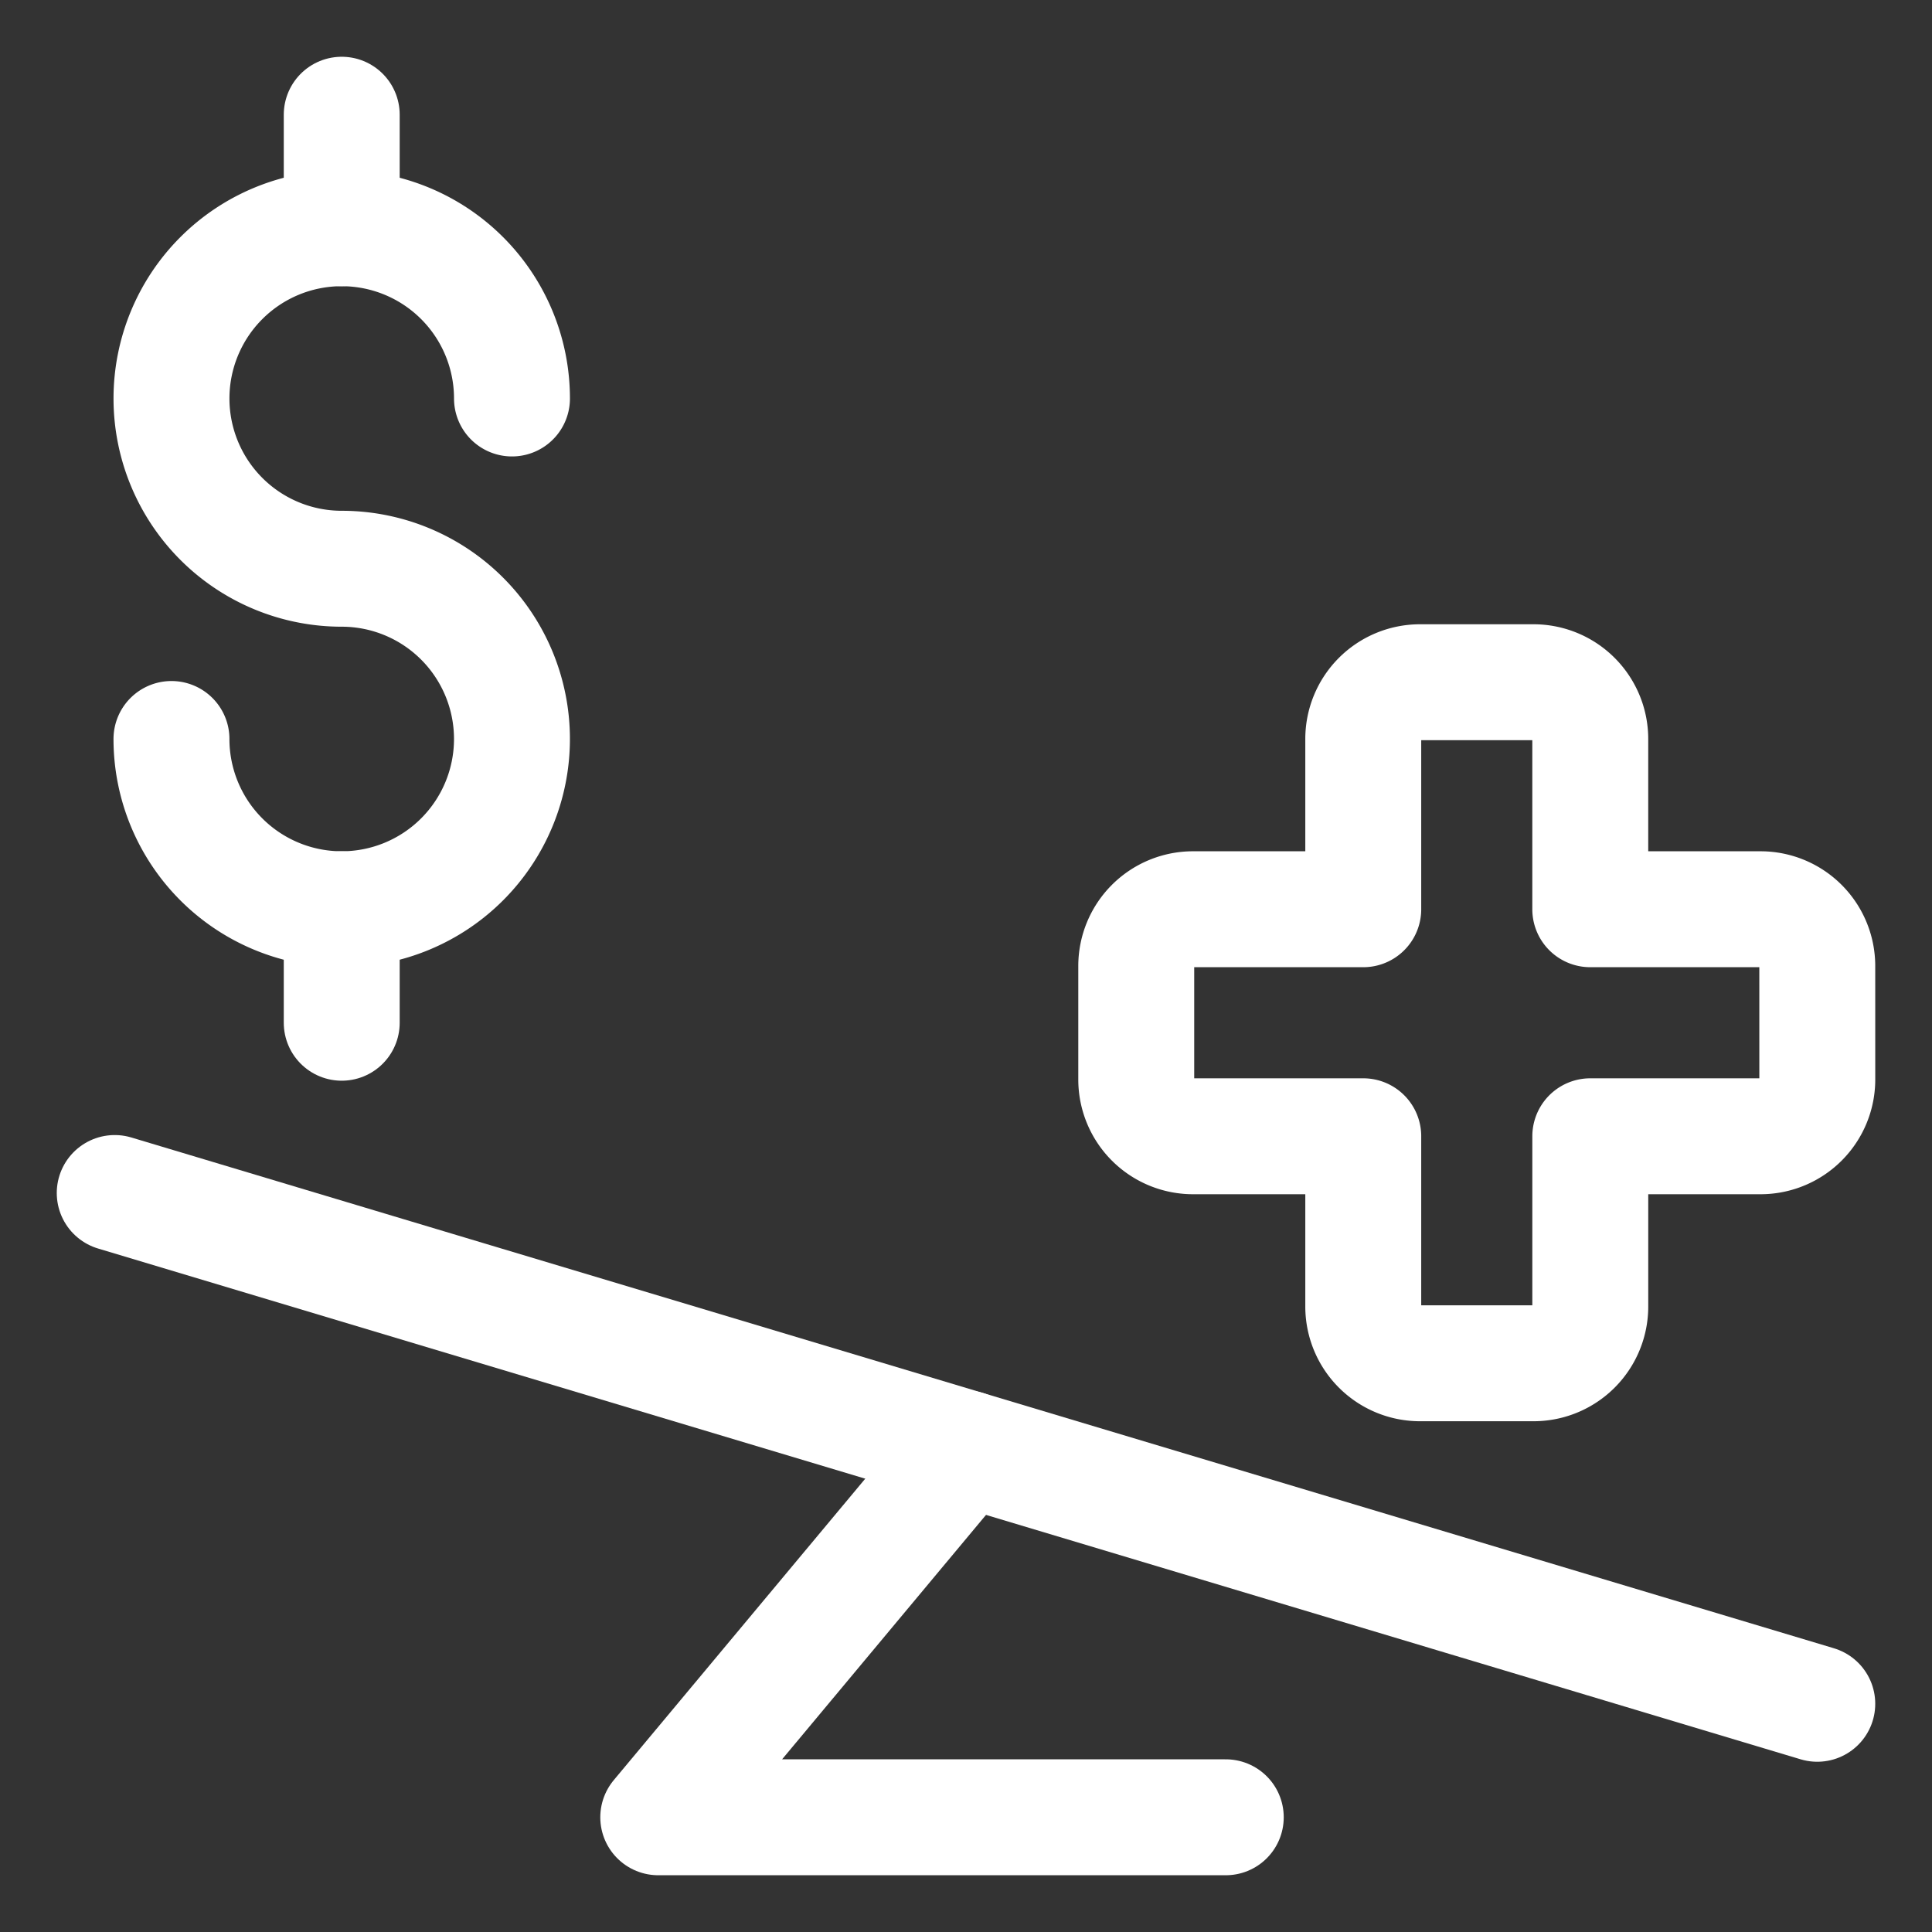
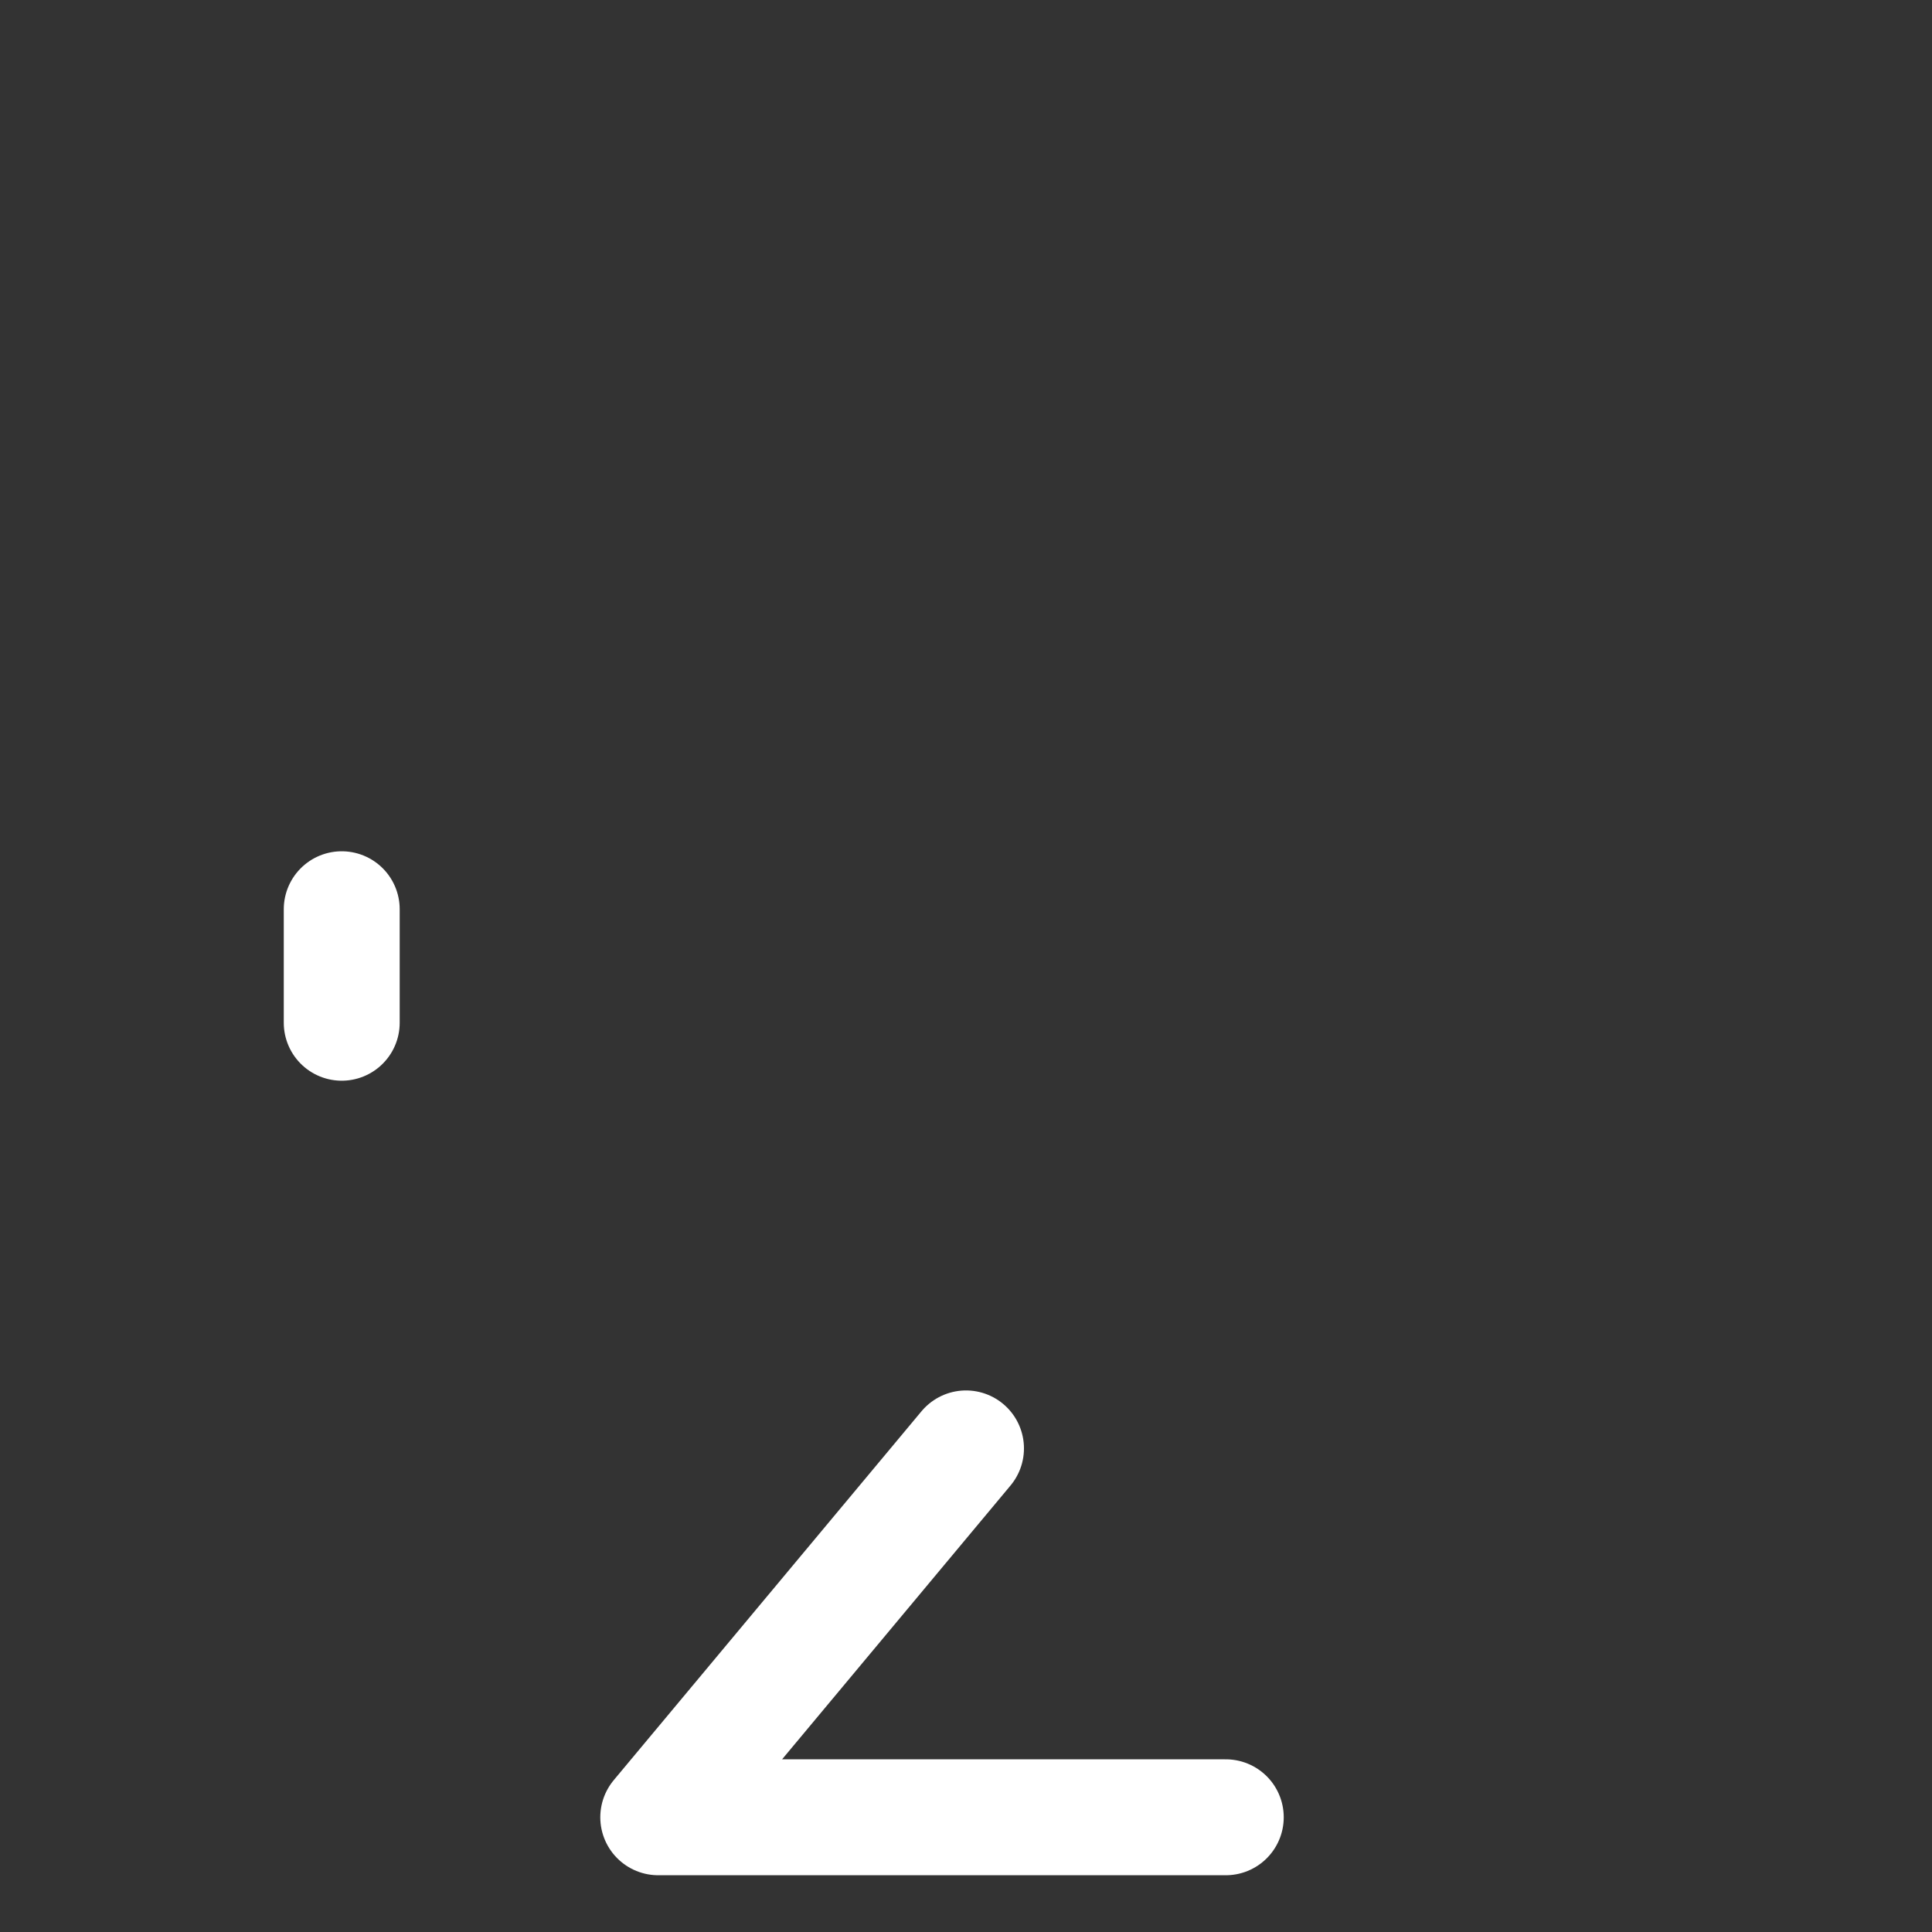
<svg xmlns="http://www.w3.org/2000/svg" viewBox="-3 -3 100 100" id="Insurance-Expensive--Streamline-Ultimate.svg" height="100" width="100">
  <rect x="-3" y="-3" width="100" height="100" fill="#333333" stroke="none" />
  <desc>Insurance Expensive Streamline Icon: https://streamlinehq.com</desc>
-   <path d="M91.062 47a2.938 2.938 0 0 0 -2.938 -2.938h-8.812V35.25a2.938 2.938 0 0 0 -2.938 -2.938H70.5a2.938 2.938 0 0 0 -2.938 2.938v8.812H58.75a2.938 2.938 0 0 0 -2.938 2.938v5.875a2.938 2.938 0 0 0 2.938 2.938h8.812v8.812a2.938 2.938 0 0 0 2.938 2.938h5.875a2.938 2.938 0 0 0 2.938 -2.938v-8.812h8.812a2.938 2.938 0 0 0 2.938 -2.938Z" fill="none" stroke="#ffffff" stroke-linecap="round" stroke-linejoin="round" stroke-width="6" />
-   <path d="M91.062 85.188 2.938 58.75" fill="none" stroke="#ffffff" stroke-linecap="round" stroke-linejoin="round" stroke-width="6" />
  <path d="M47 71.969 31.071 91.062l29.375 0" fill="none" stroke="#ffffff" stroke-linecap="round" stroke-linejoin="round" stroke-width="6" />
-   <path d="M5.875 35.25a8.812 8.812 0 1 0 8.812 -8.812A8.812 8.812 0 1 1 23.5 17.625" fill="none" stroke="#ffffff" stroke-linecap="round" stroke-linejoin="round" stroke-width="6" />
-   <path d="m14.688 2.938 0 5.875" fill="none" stroke="#ffffff" stroke-linecap="round" stroke-linejoin="round" stroke-width="6" />
  <path d="m14.688 44.062 0 5.875" fill="none" stroke="#ffffff" stroke-linecap="round" stroke-linejoin="round" stroke-width="6" />
</svg>